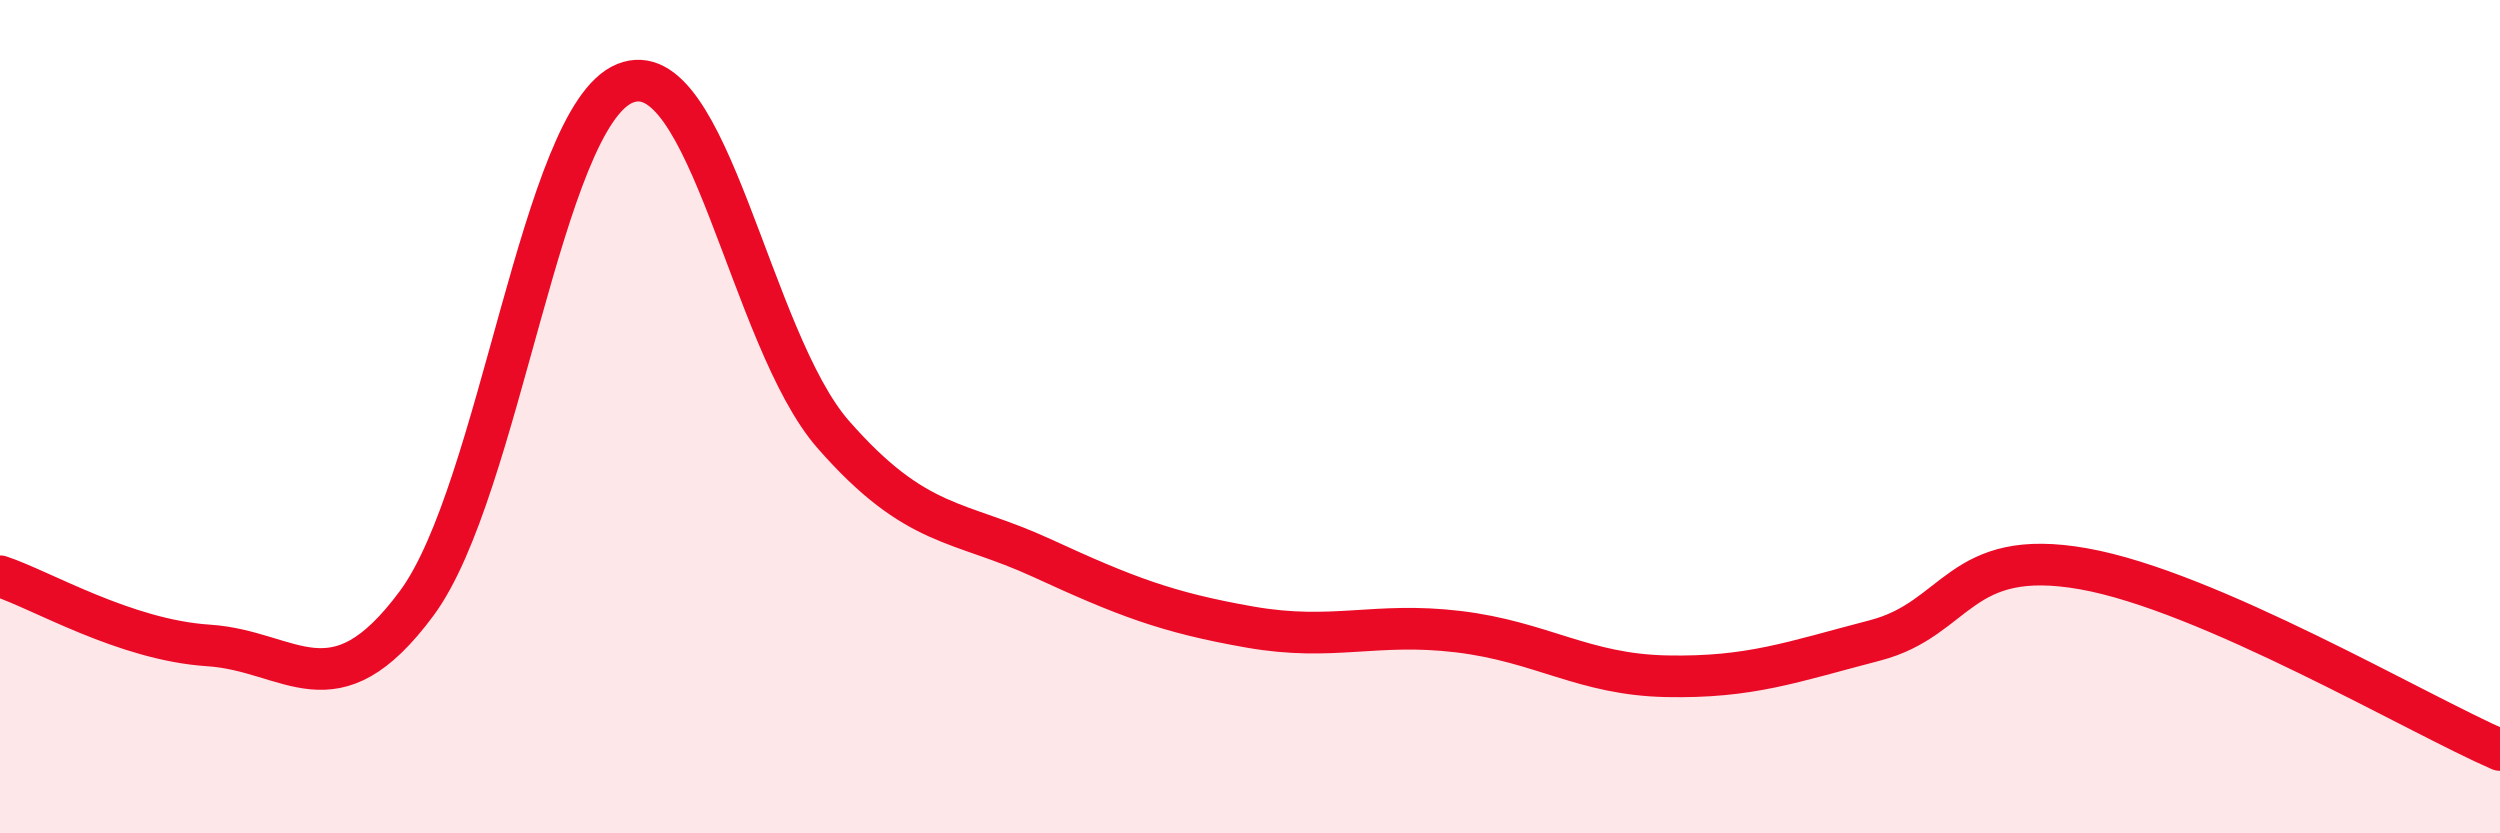
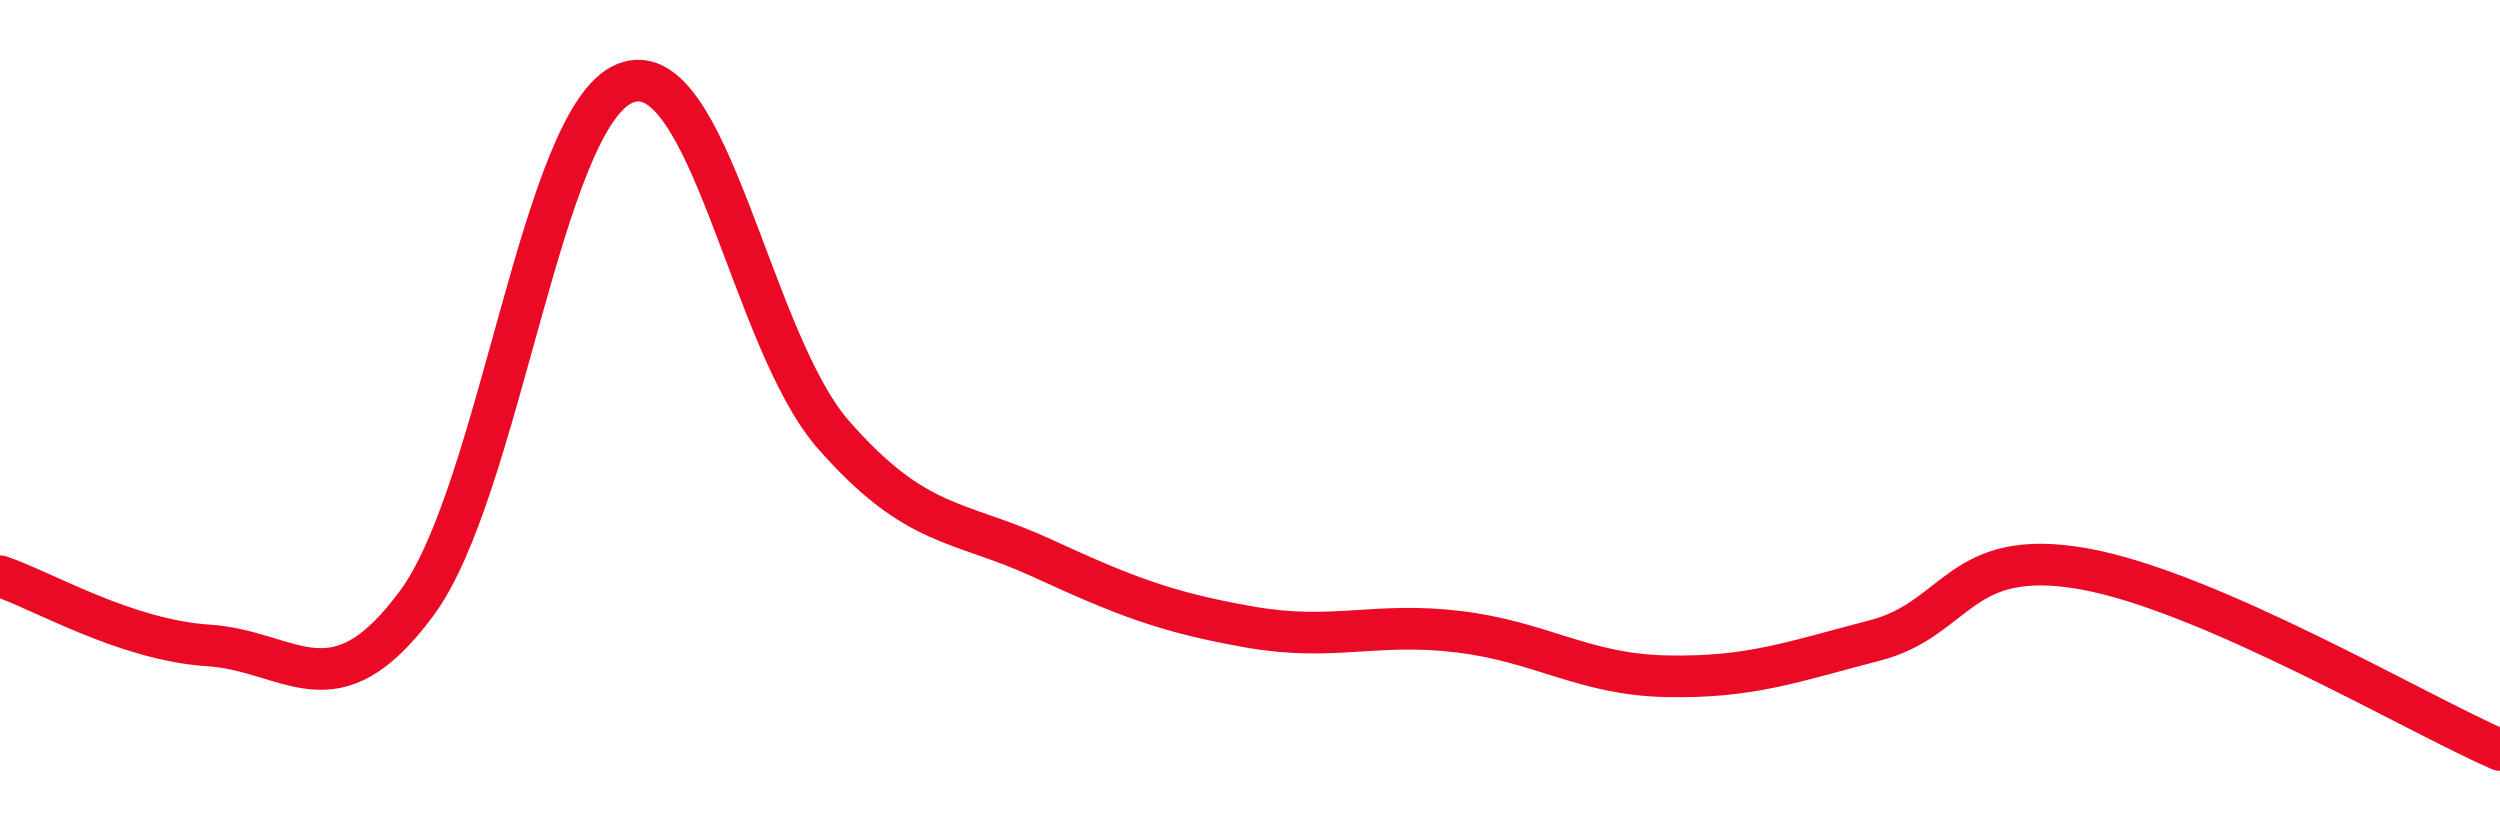
<svg xmlns="http://www.w3.org/2000/svg" width="60" height="20" viewBox="0 0 60 20">
-   <path d="M 0,13.83 C 1,14.16 3,15.36 5,15.49 C 7,15.62 8,17.18 10,14.48 C 12,11.78 13,2.81 15,2 C 17,1.19 18,8.15 20,10.43 C 22,12.71 23,12.47 25,13.39 C 27,14.31 28,14.7 30,15.05 C 32,15.4 33,14.92 35,15.16 C 37,15.4 38,16.19 40,16.23 C 42,16.27 43,15.89 45,15.37 C 47,14.85 47,13.12 50,13.65 C 53,14.18 58,17.13 60,18L60 20L0 20Z" fill="#EB0A25" opacity="0.1" stroke-linecap="round" stroke-linejoin="round" />
  <path d="M 0,13.83 C 1,14.16 3,15.36 5,15.49 C 7,15.62 8,17.18 10,14.48 C 12,11.78 13,2.81 15,2 C 17,1.19 18,8.15 20,10.43 C 22,12.71 23,12.47 25,13.39 C 27,14.31 28,14.7 30,15.05 C 32,15.4 33,14.92 35,15.16 C 37,15.4 38,16.19 40,16.23 C 42,16.27 43,15.89 45,15.37 C 47,14.85 47,13.12 50,13.65 C 53,14.18 58,17.13 60,18" stroke="#EB0A25" stroke-width="1" fill="none" stroke-linecap="round" stroke-linejoin="round" />
</svg>